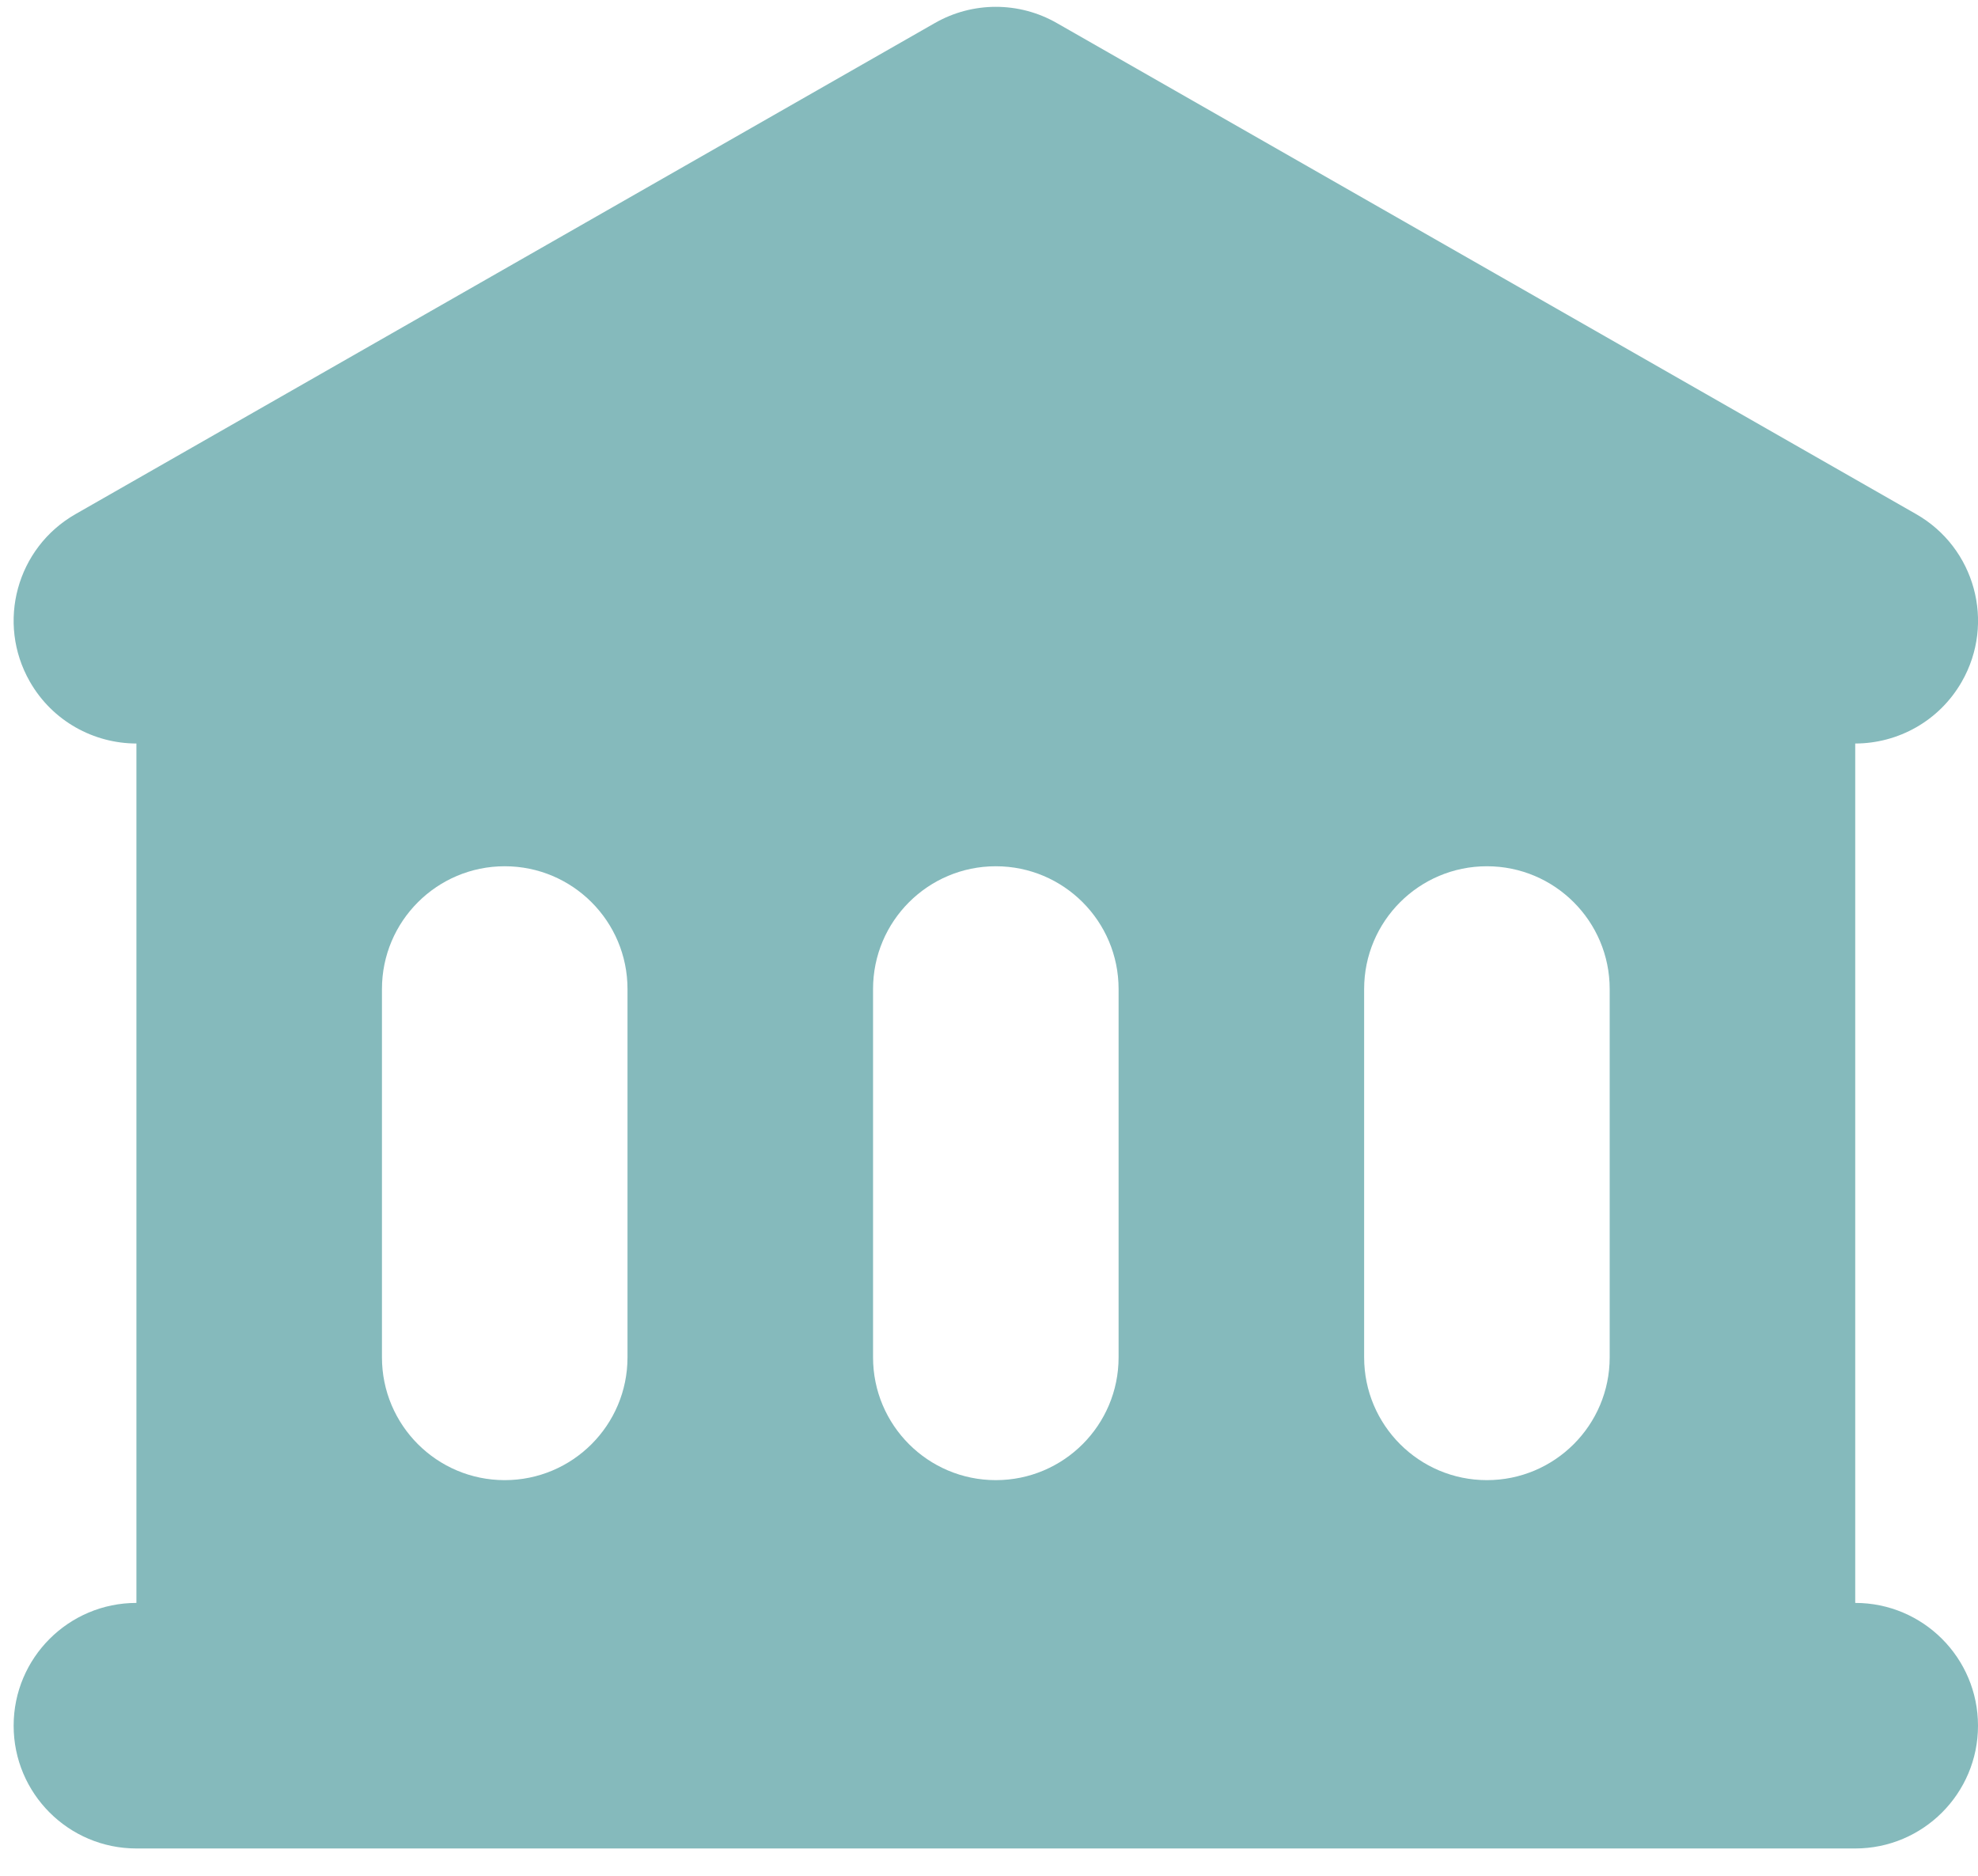
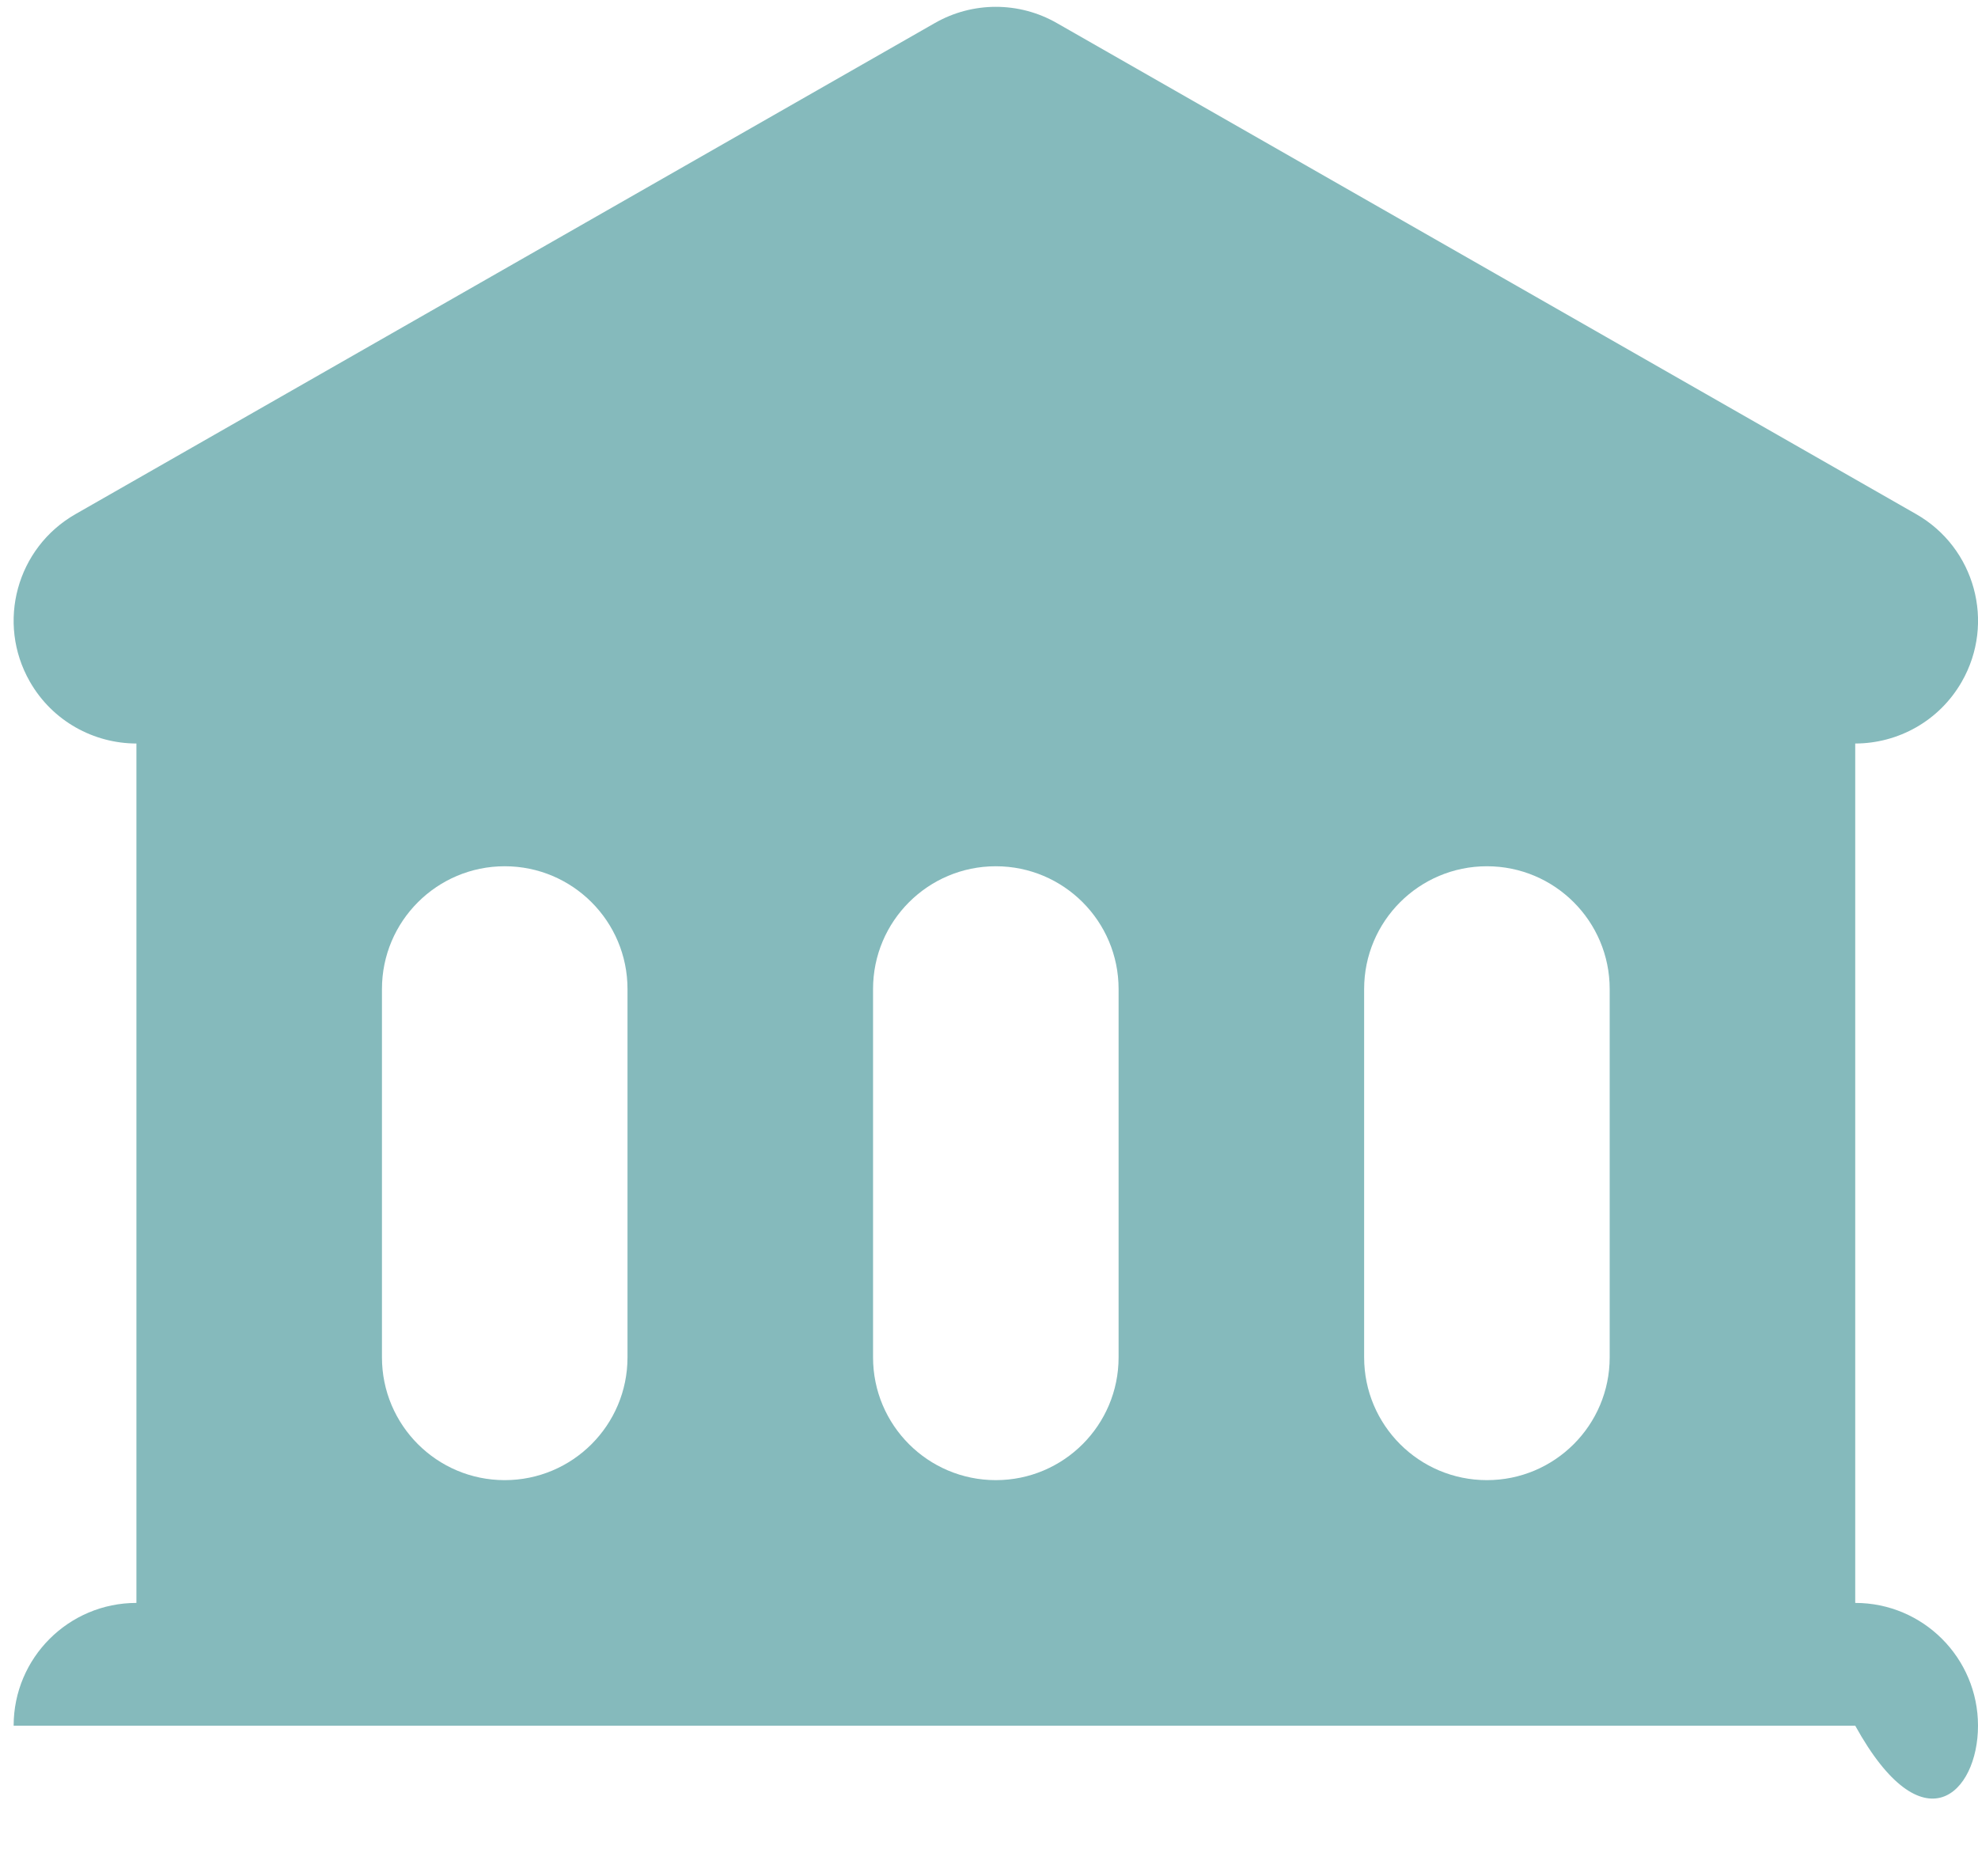
<svg xmlns="http://www.w3.org/2000/svg" width="58" height="55" viewBox="0 0 58 55" fill="none">
-   <path fill-rule="evenodd" clip-rule="evenodd" d="M30.987 0.675C29.88 0.042 28.521 0.042 27.414 0.675L2.214 15.075C0.488 16.061 -0.112 18.26 0.875 19.986C1.539 21.148 2.751 21.799 4 21.801V47C2.012 47 0.4 48.612 0.4 50.6C0.4 52.588 2.012 54.2 4 54.2H54.4C56.388 54.2 58 52.588 58 50.6C58 48.612 56.388 47 54.4 47V21.801C55.649 21.8 56.862 21.148 57.526 19.986C58.513 18.26 57.913 16.061 56.187 15.075L30.987 0.675ZM14.8 25.4C12.812 25.4 11.2 27.012 11.2 29V39.8C11.2 41.788 12.812 43.4 14.8 43.4C16.788 43.4 18.4 41.788 18.4 39.8V29C18.4 27.012 16.788 25.4 14.8 25.4ZM25.6 29C25.6 27.012 27.212 25.4 29.2 25.4C31.188 25.4 32.8 27.012 32.8 29V39.8C32.8 41.788 31.188 43.4 29.2 43.4C27.212 43.4 25.6 41.788 25.6 39.8V29ZM43.6 25.4C41.612 25.4 40 27.012 40 29V39.8C40 41.788 41.612 43.4 43.6 43.4C45.588 43.4 47.2 41.788 47.2 39.8V29C47.2 27.012 45.588 25.4 43.6 25.4Z" fill="#85BABC" />
+   <path fill-rule="evenodd" clip-rule="evenodd" d="M30.987 0.675C29.88 0.042 28.521 0.042 27.414 0.675L2.214 15.075C0.488 16.061 -0.112 18.26 0.875 19.986C1.539 21.148 2.751 21.799 4 21.801V47C2.012 47 0.4 48.612 0.4 50.6H54.4C56.388 54.2 58 52.588 58 50.6C58 48.612 56.388 47 54.4 47V21.801C55.649 21.8 56.862 21.148 57.526 19.986C58.513 18.26 57.913 16.061 56.187 15.075L30.987 0.675ZM14.8 25.4C12.812 25.4 11.2 27.012 11.2 29V39.8C11.2 41.788 12.812 43.4 14.8 43.4C16.788 43.4 18.4 41.788 18.4 39.8V29C18.4 27.012 16.788 25.4 14.8 25.4ZM25.6 29C25.6 27.012 27.212 25.4 29.2 25.4C31.188 25.4 32.8 27.012 32.8 29V39.8C32.8 41.788 31.188 43.4 29.2 43.4C27.212 43.4 25.6 41.788 25.6 39.8V29ZM43.6 25.4C41.612 25.4 40 27.012 40 29V39.8C40 41.788 41.612 43.4 43.6 43.4C45.588 43.4 47.2 41.788 47.2 39.8V29C47.2 27.012 45.588 25.4 43.6 25.4Z" fill="#85BABC" />
</svg>